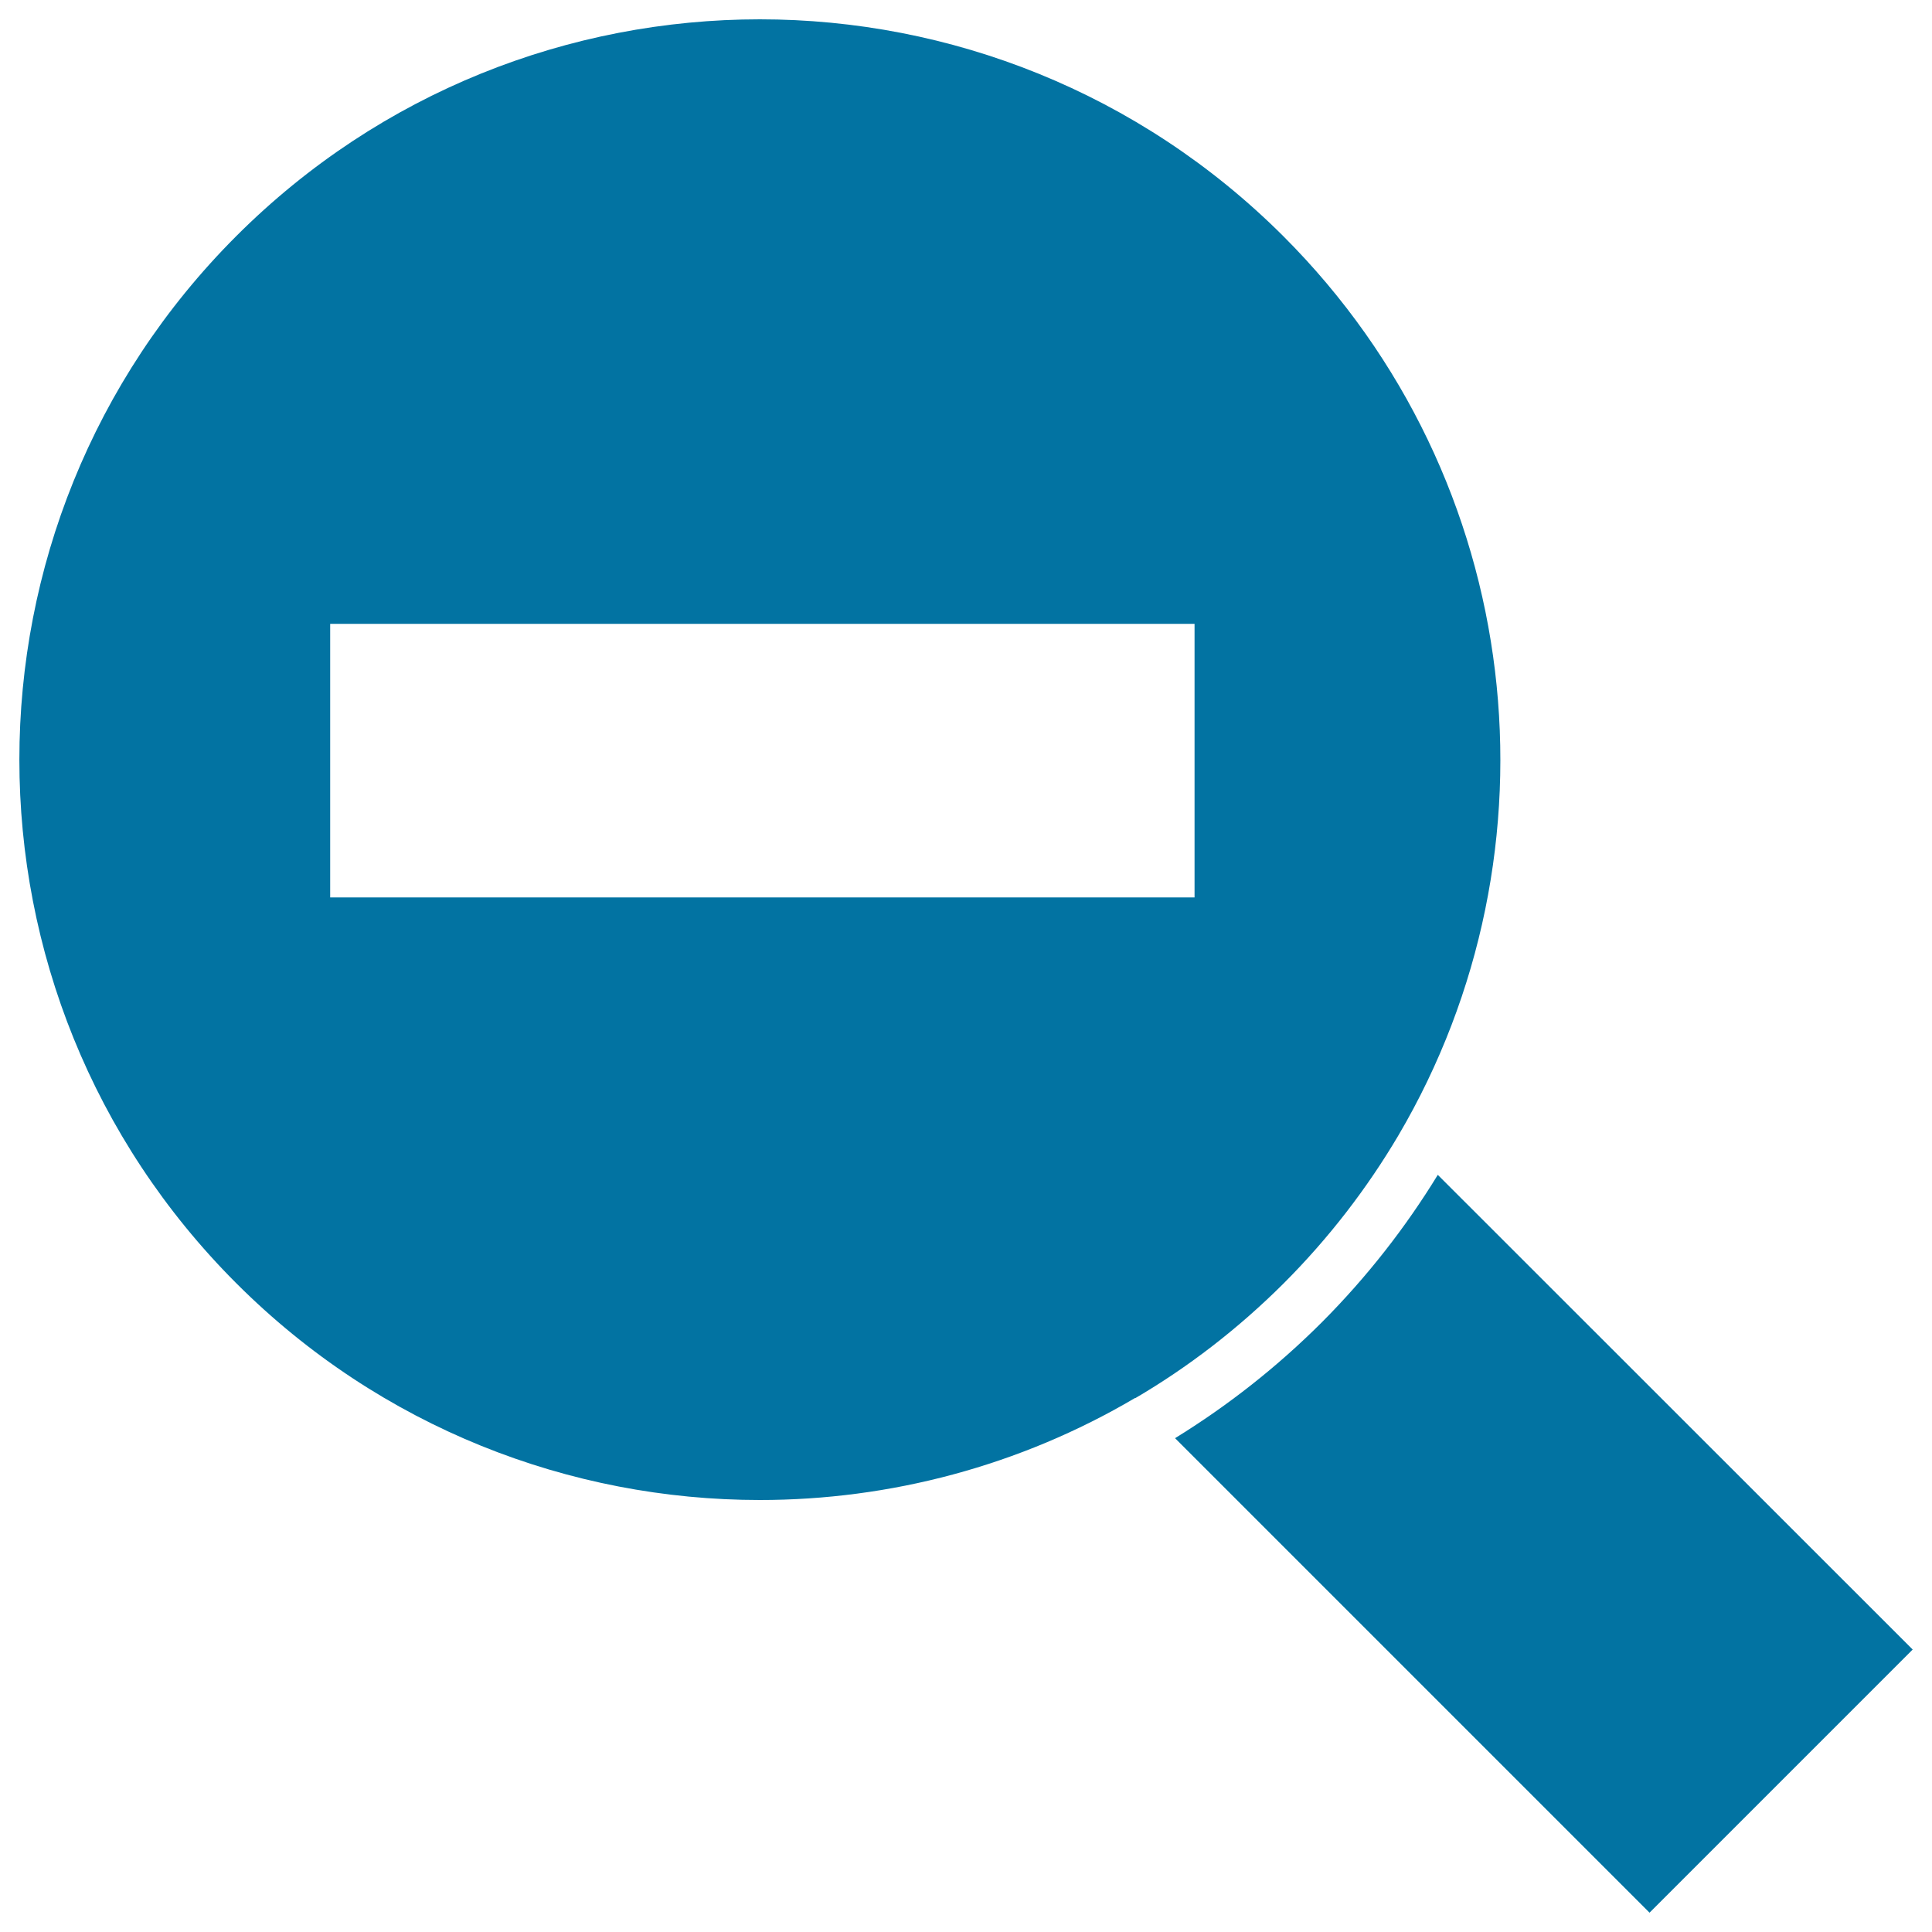
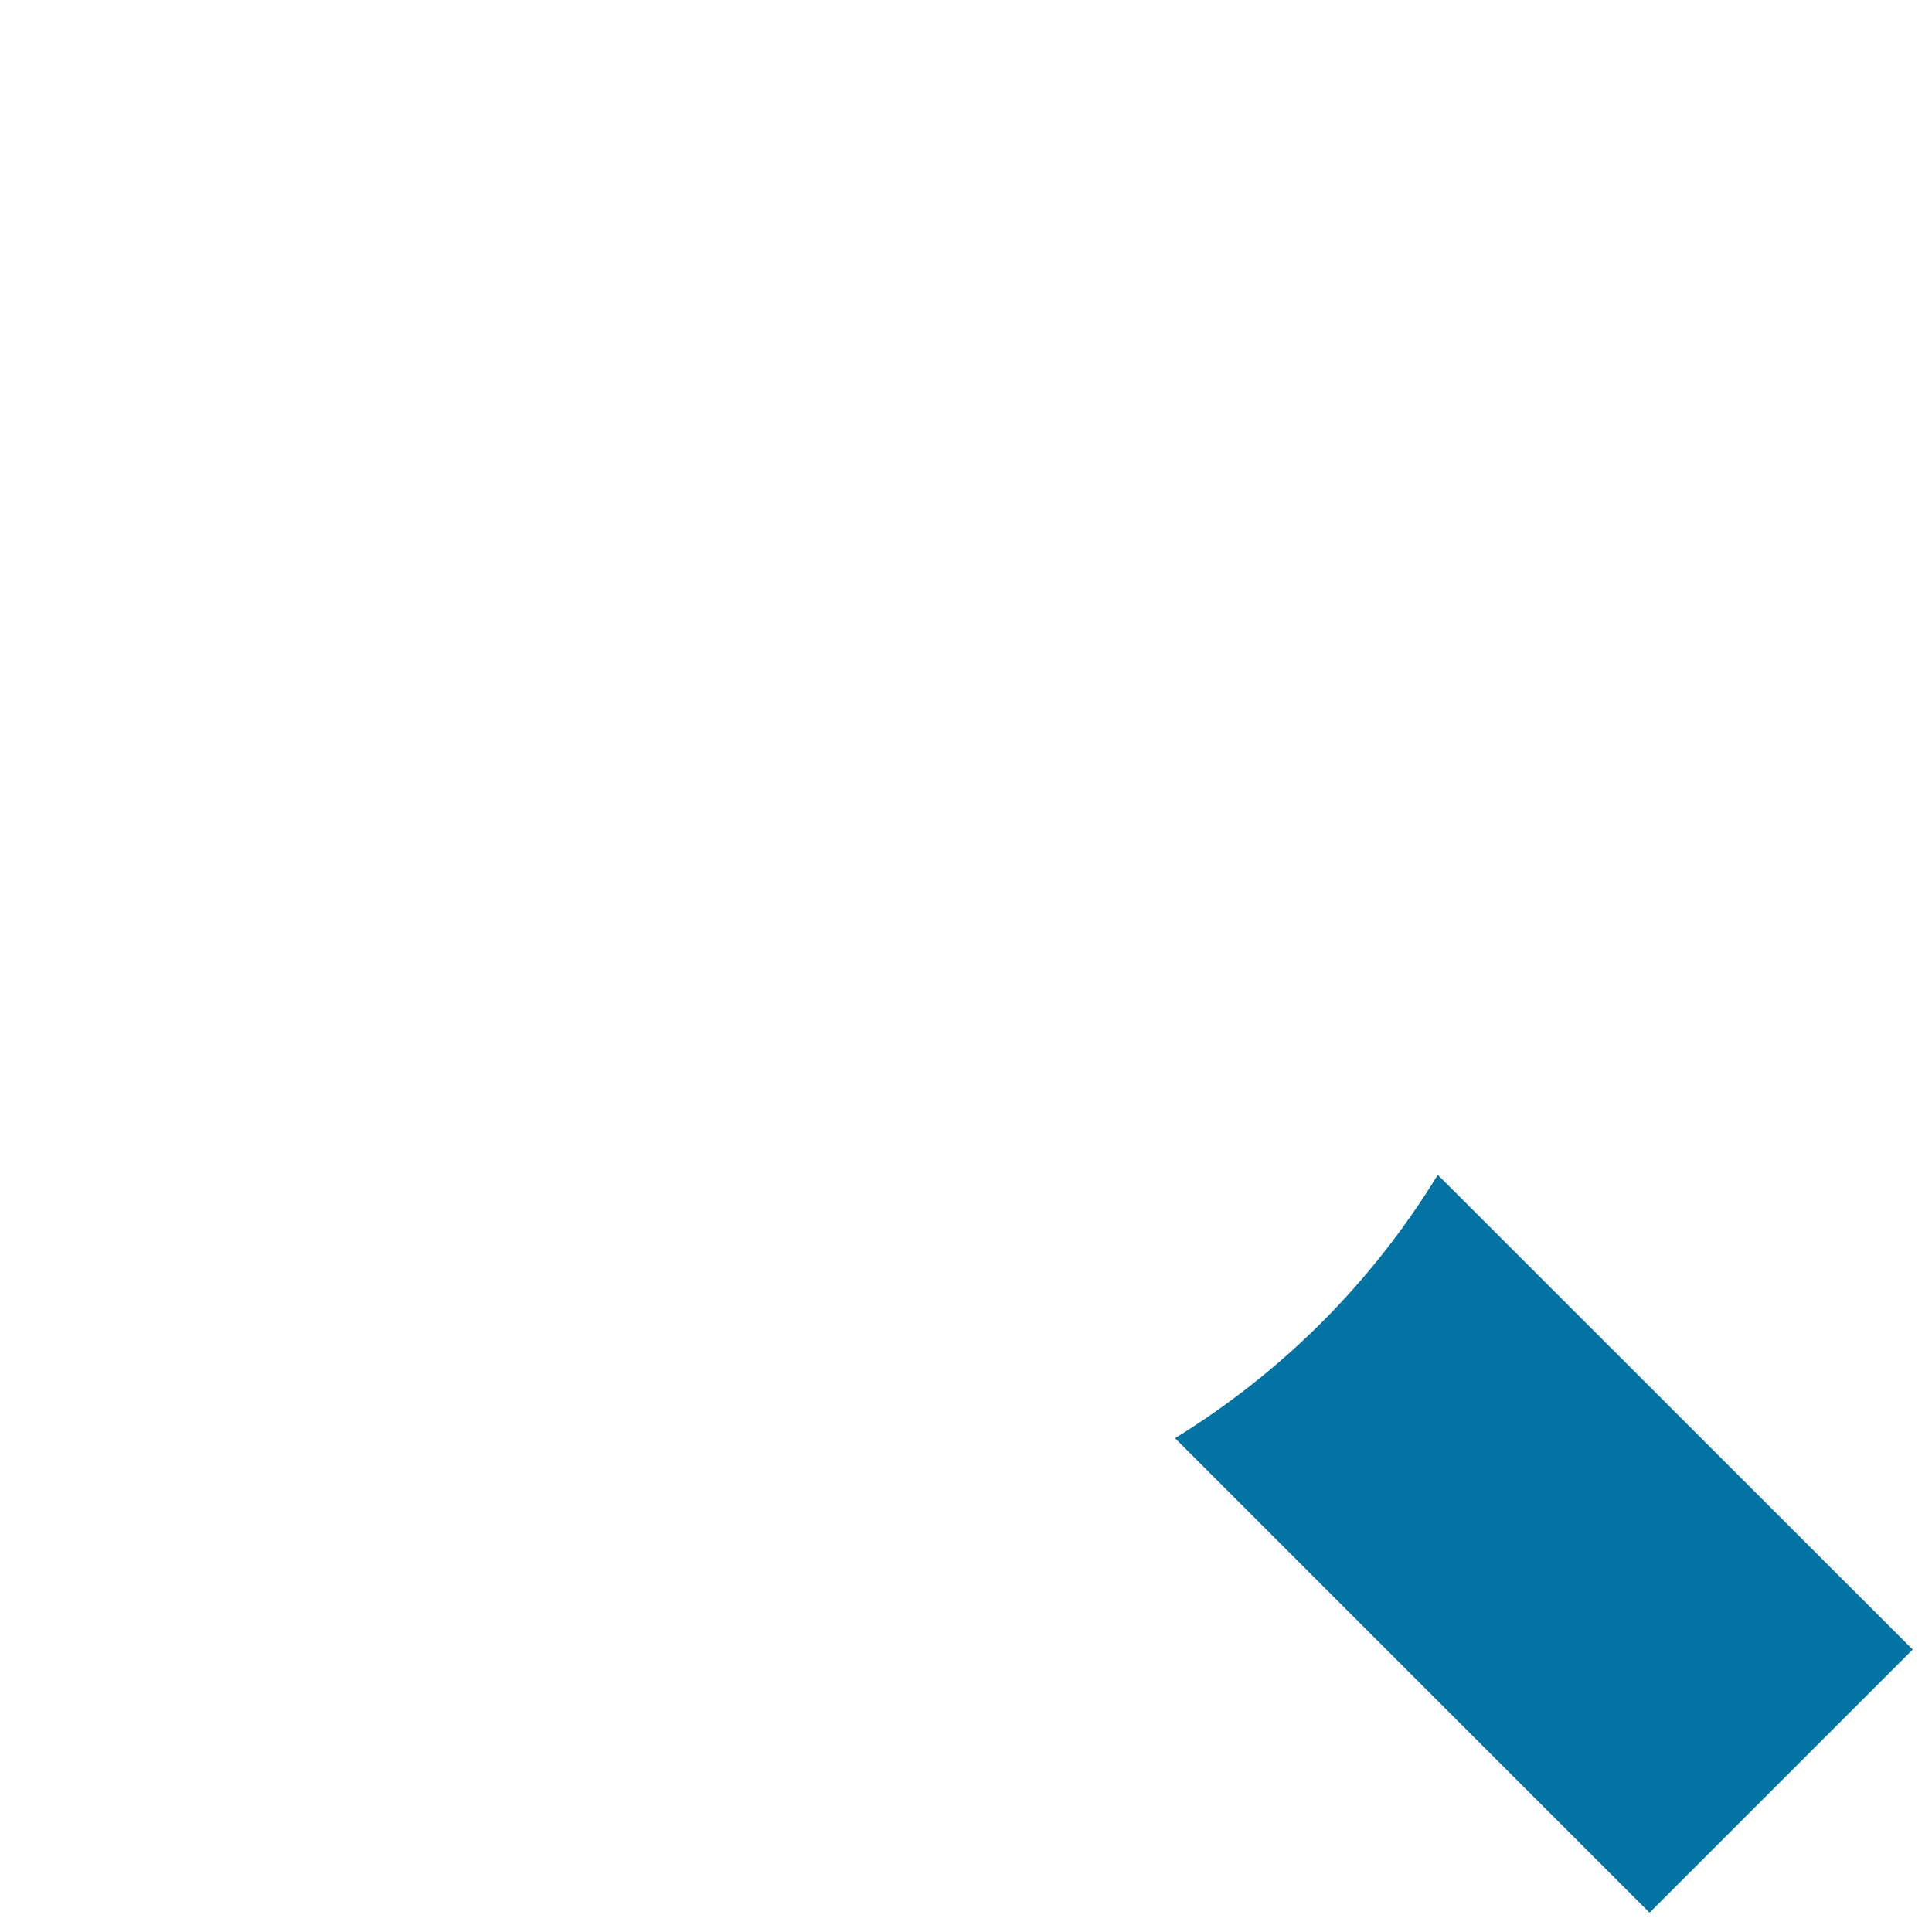
<svg xmlns="http://www.w3.org/2000/svg" viewBox="0 0 1000 1000" style="fill:#0273a2">
  <title>Zoom Out SVG icon</title>
  <g>
    <g>
      <path d="M684.3,684.3c-23.2,23.2-48.8,43.3-76.1,60.1L853.8,990L990,853.8L744.2,608.1C727.6,635.2,707.7,660.8,684.3,684.3z" />
-       <path d="M664.3,664.4c23.5-23.5,43.3-49.3,59.5-76.7c86.5-146.9,66.7-339.2-59.5-465.4C589.4,47.5,491.3,10,393.3,10c-98.1,0-196.2,37.4-271,112.2c-149.7,149.7-149.7,392.3,0,542c74.8,74.8,172.9,112.2,271,112.2c67.2,0,134.5-17.6,194.2-52.8l0.1,0.1C614.9,707.7,640.7,687.9,664.3,664.4z M170.9,464.5V322.9h447.4v141.6h-18.1h-21.6H170.9z M453.3,589.7L453.3,589.7l2.1,2.1L453.3,589.7z" />
    </g>
  </g>
</svg>